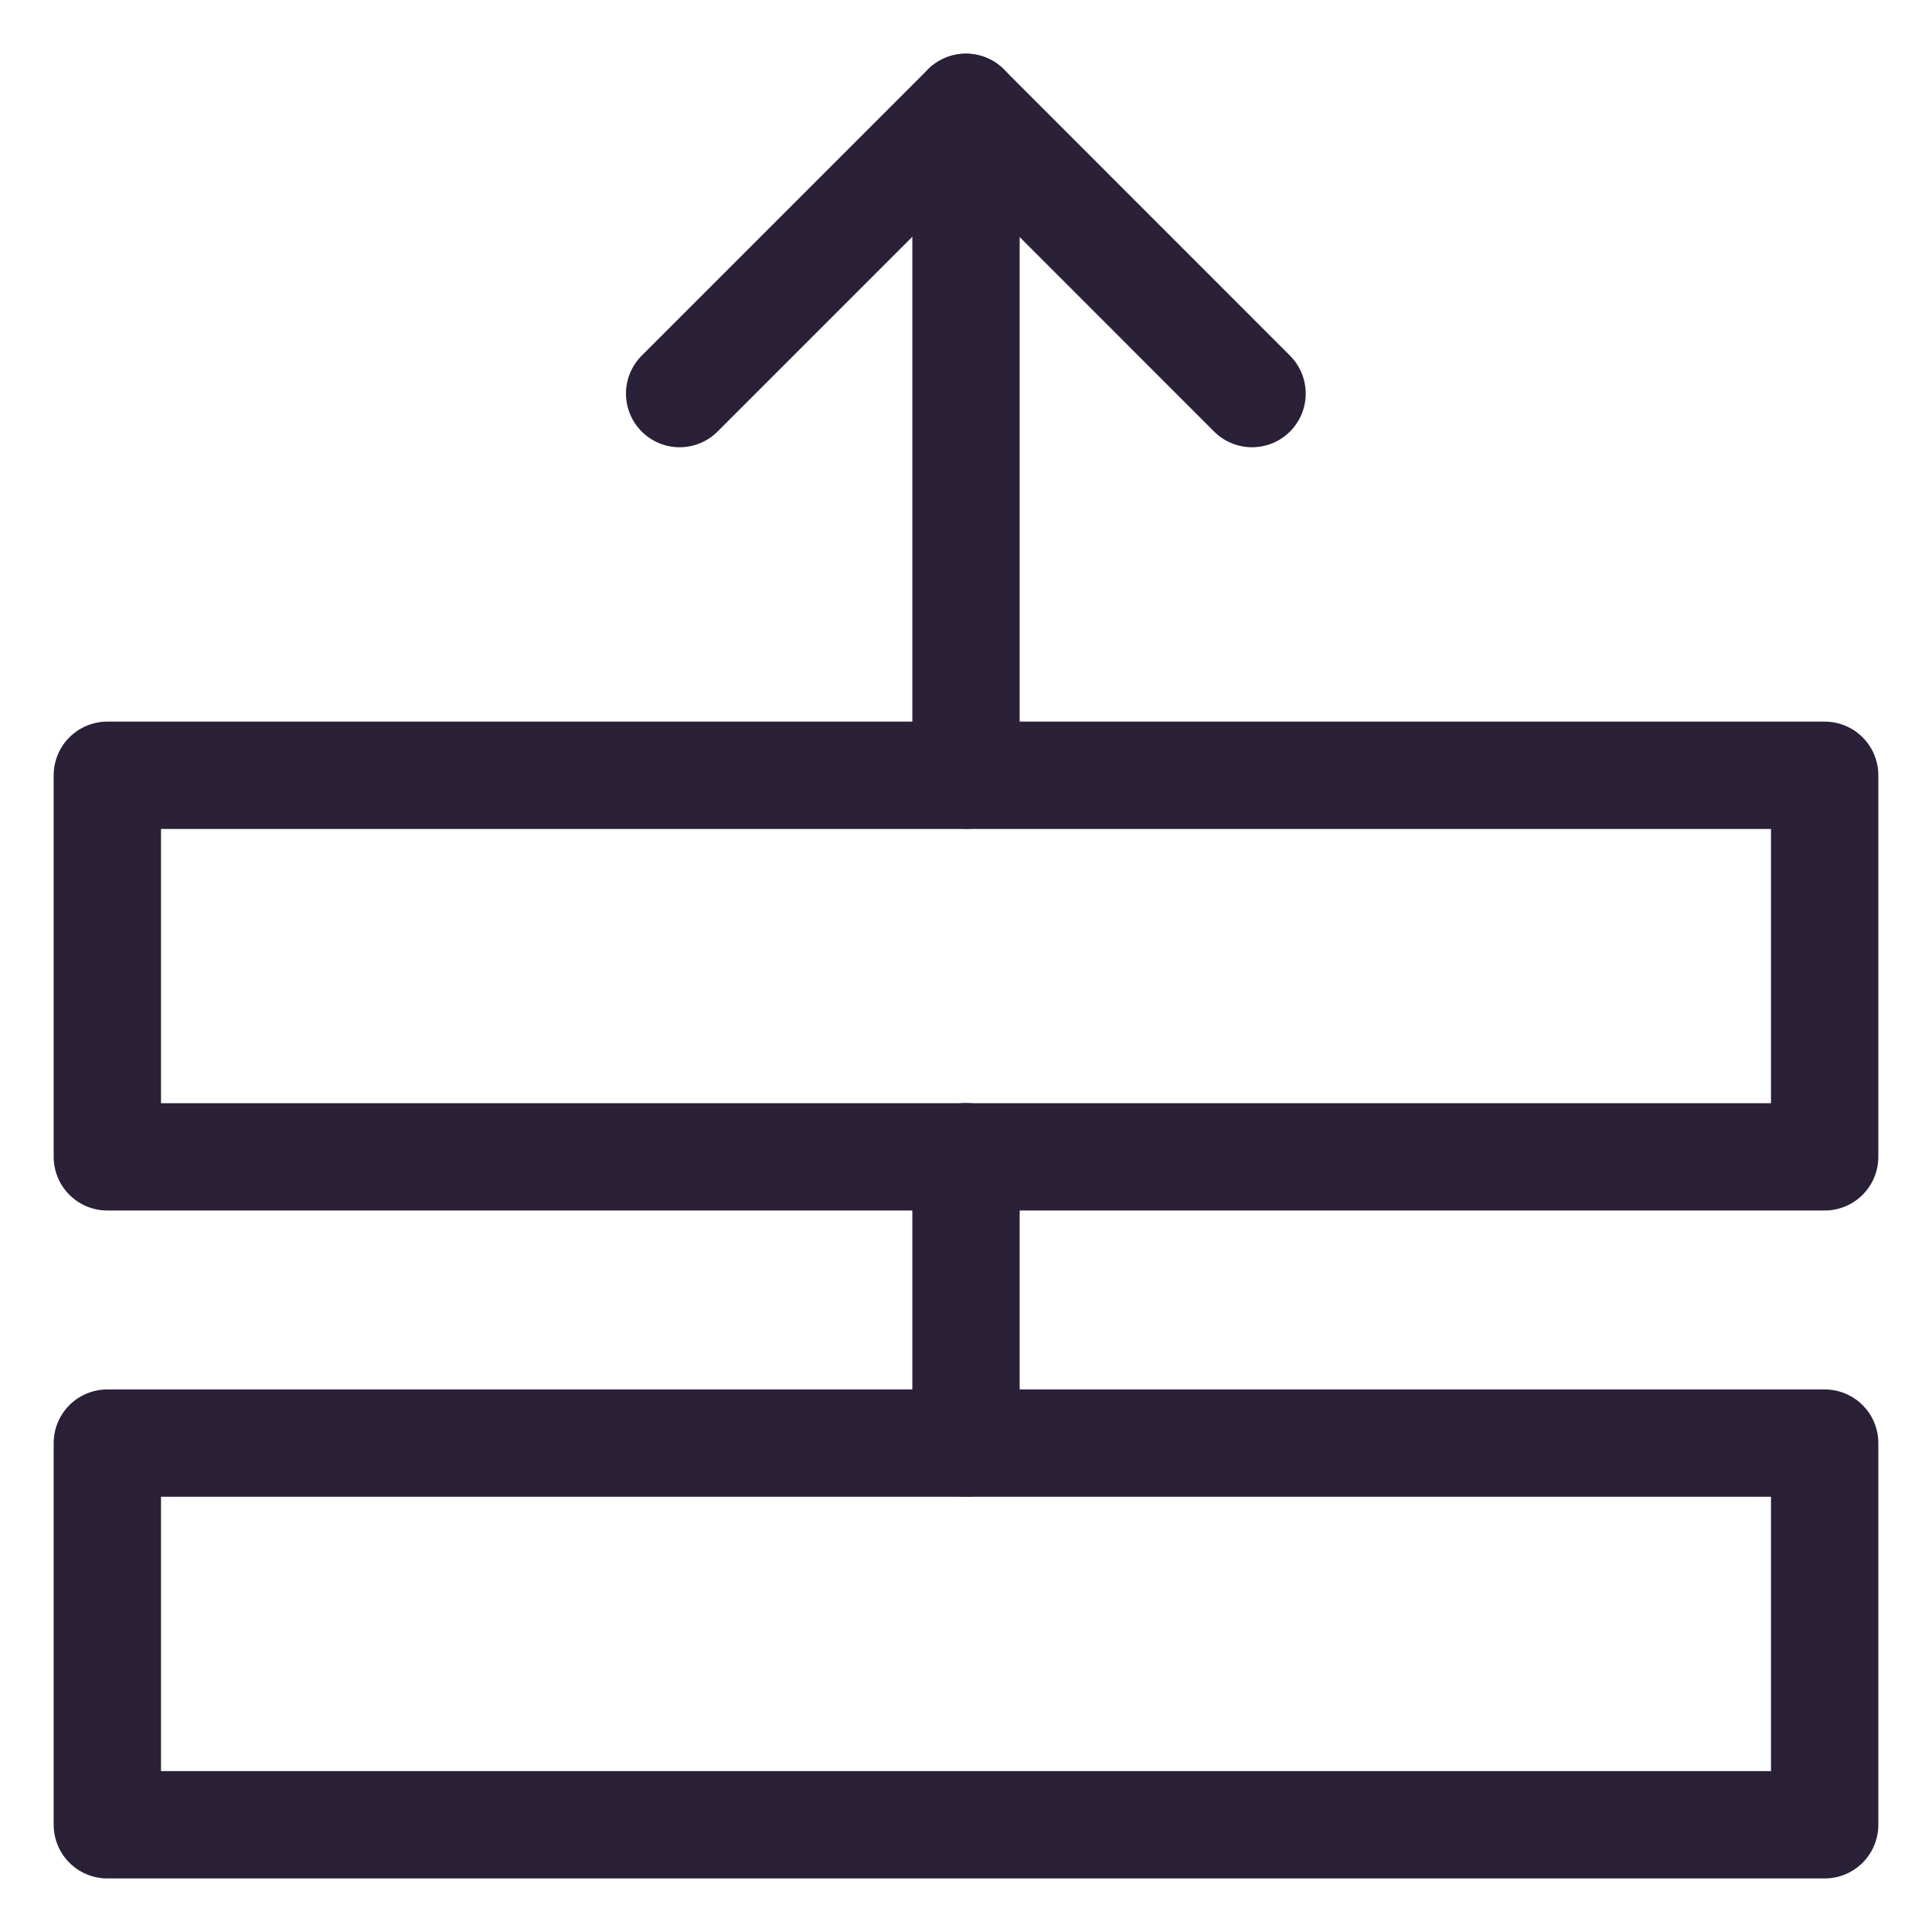
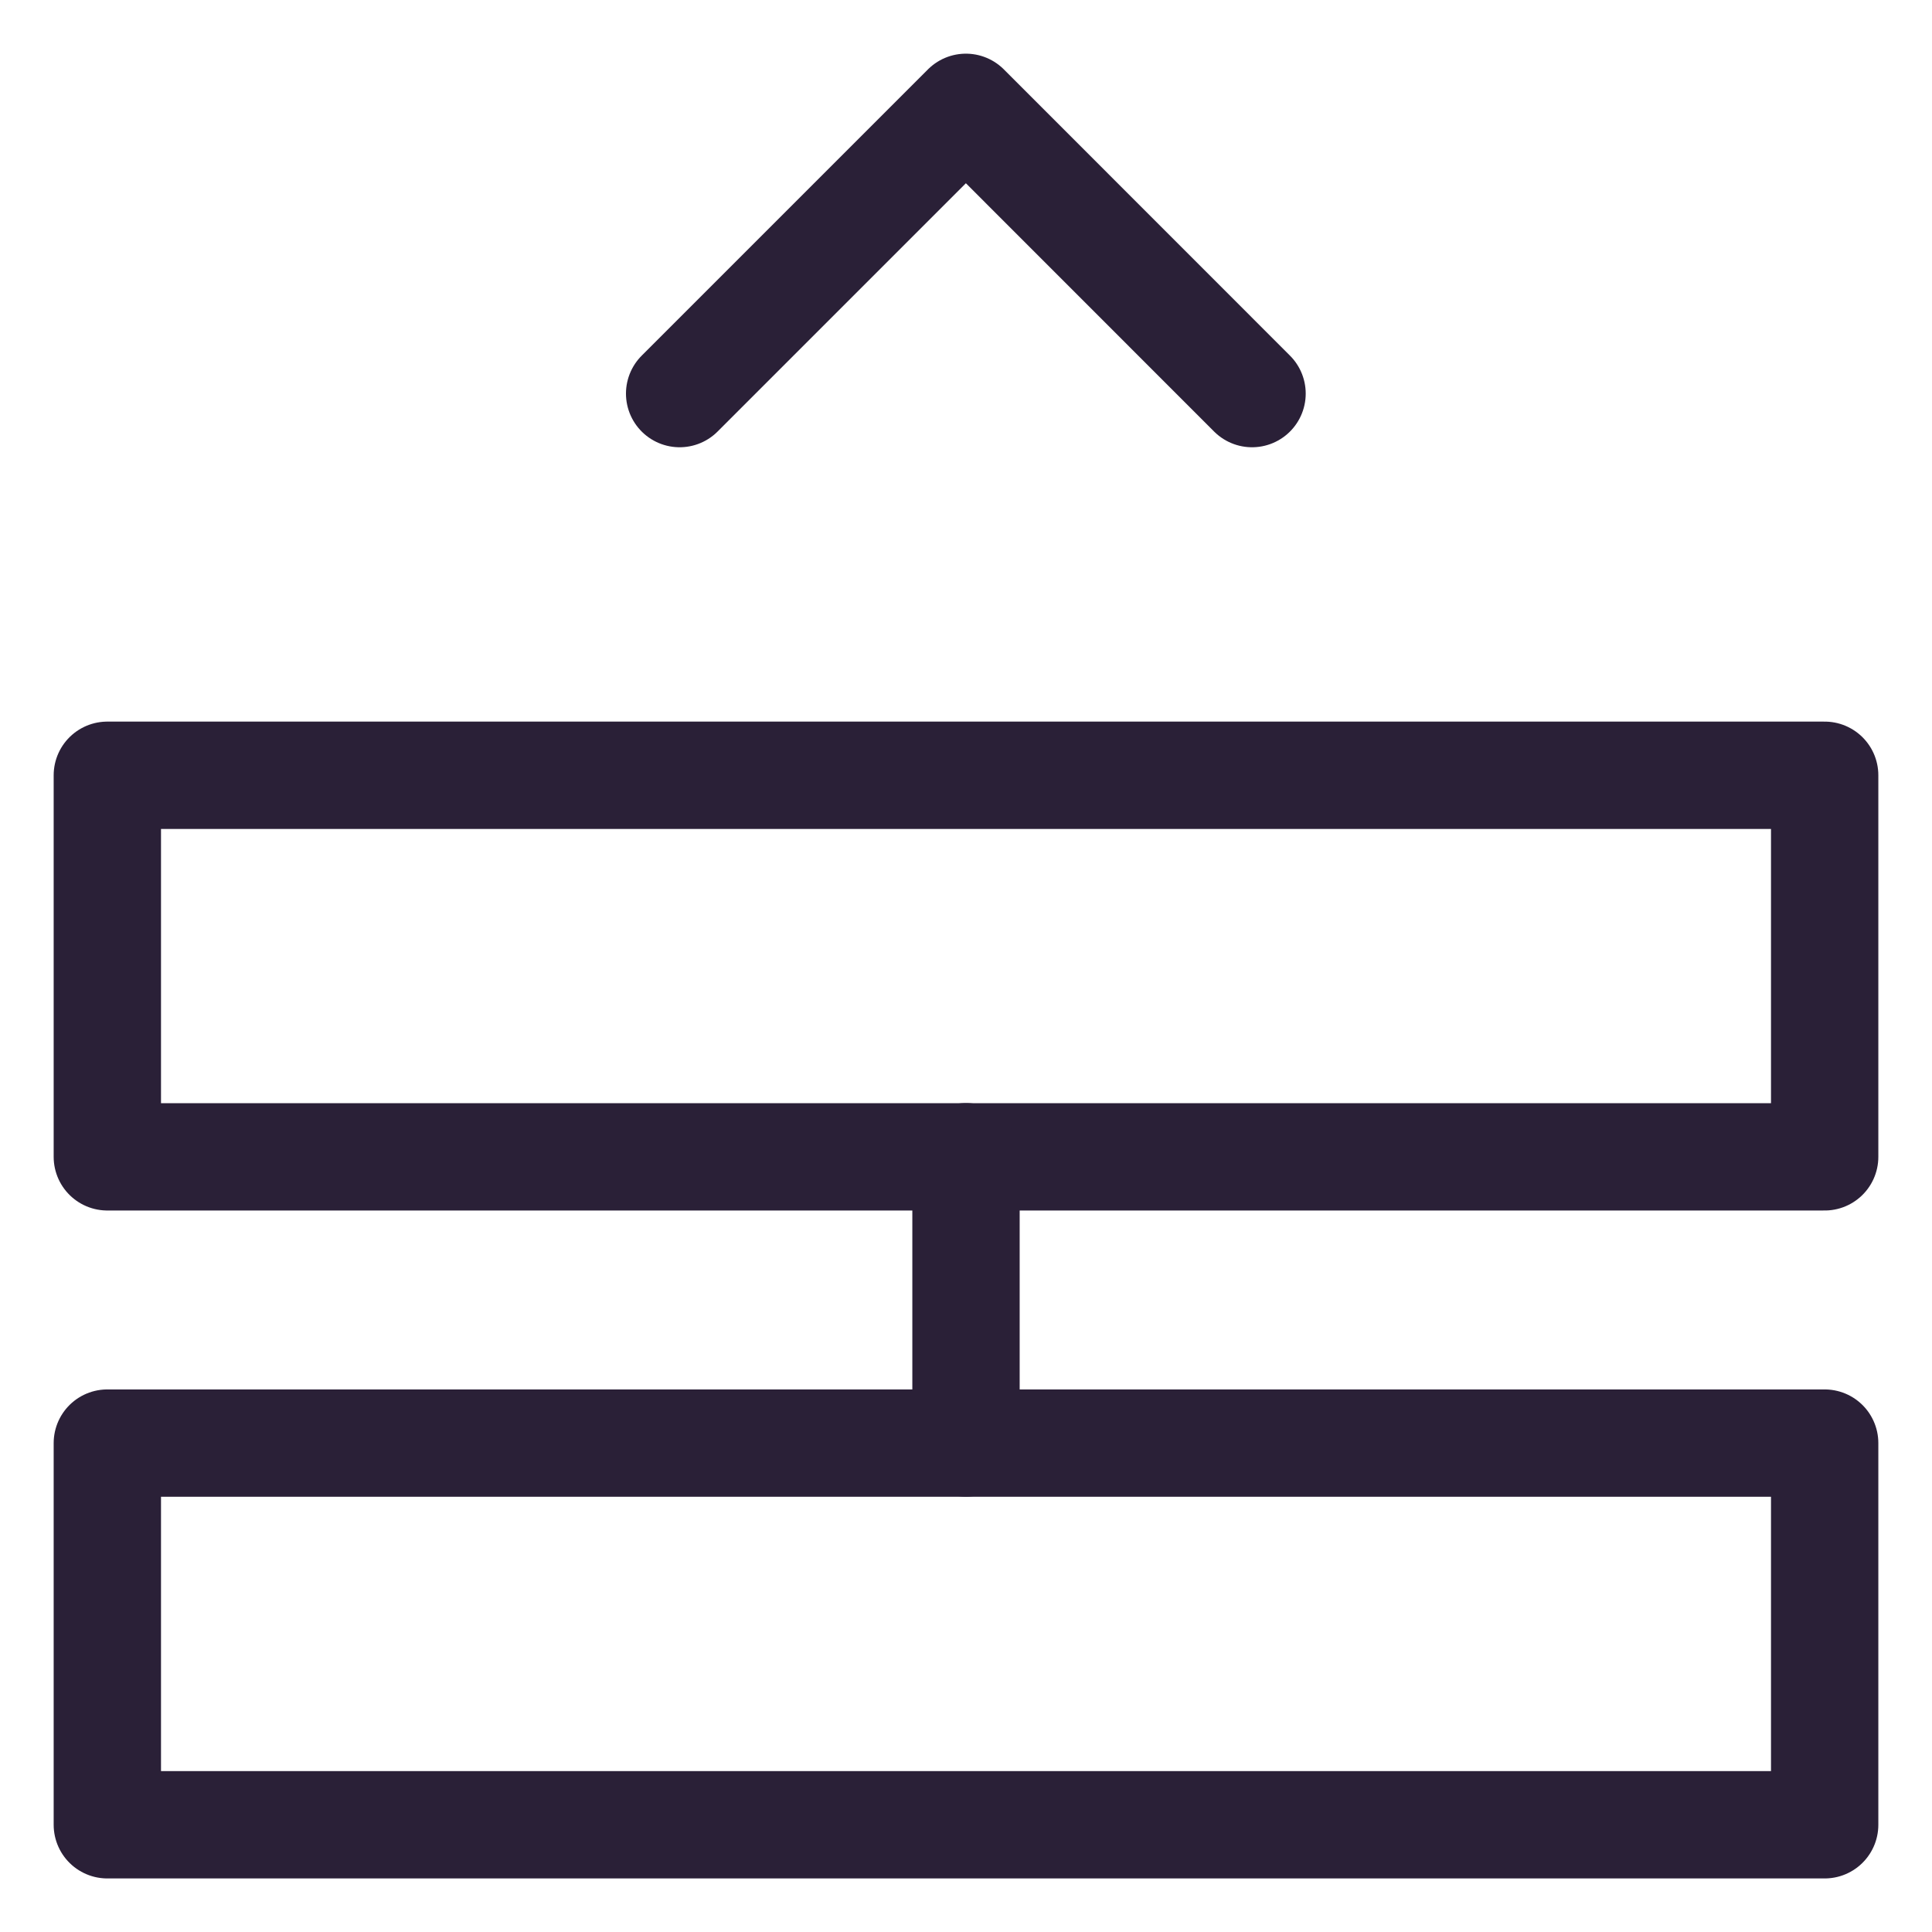
<svg xmlns="http://www.w3.org/2000/svg" width="18" height="18" viewBox="0 0 18 18" fill="none">
  <path d="M17 13.445H1V17.001H17V13.445Z" stroke="#2A2037" stroke-linejoin="round" />
  <path d="M17 7.223H1V10.778H17V7.223Z" stroke="#2A2037" stroke-linejoin="round" />
  <path d="M11.665 3.667L8.999 1L6.332 3.667" stroke="#2A2037" stroke-linecap="round" stroke-linejoin="round" />
  <path d="M9 10.777V13.444" stroke="#2A2037" stroke-linecap="round" stroke-linejoin="round" />
-   <path d="M9 1V7.222" stroke="#2A2037" stroke-linecap="round" stroke-linejoin="round" />
</svg>